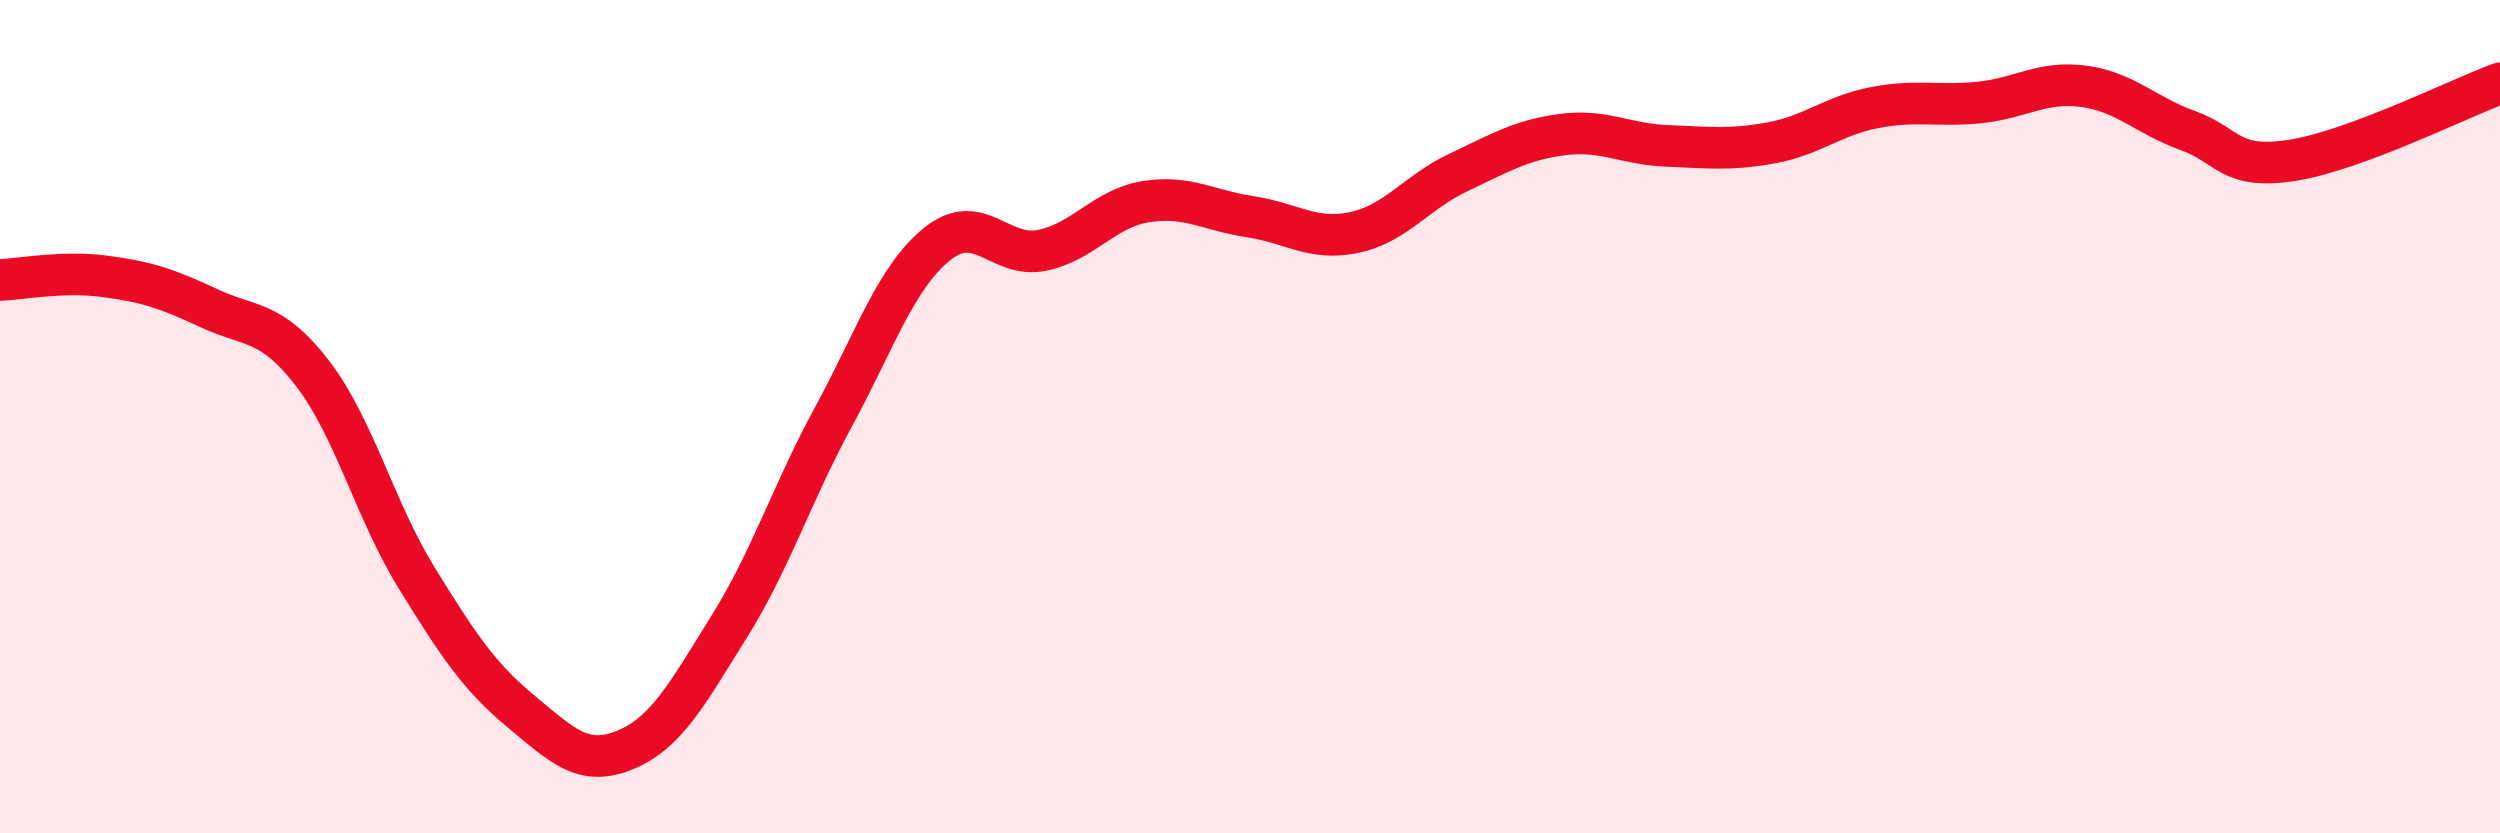
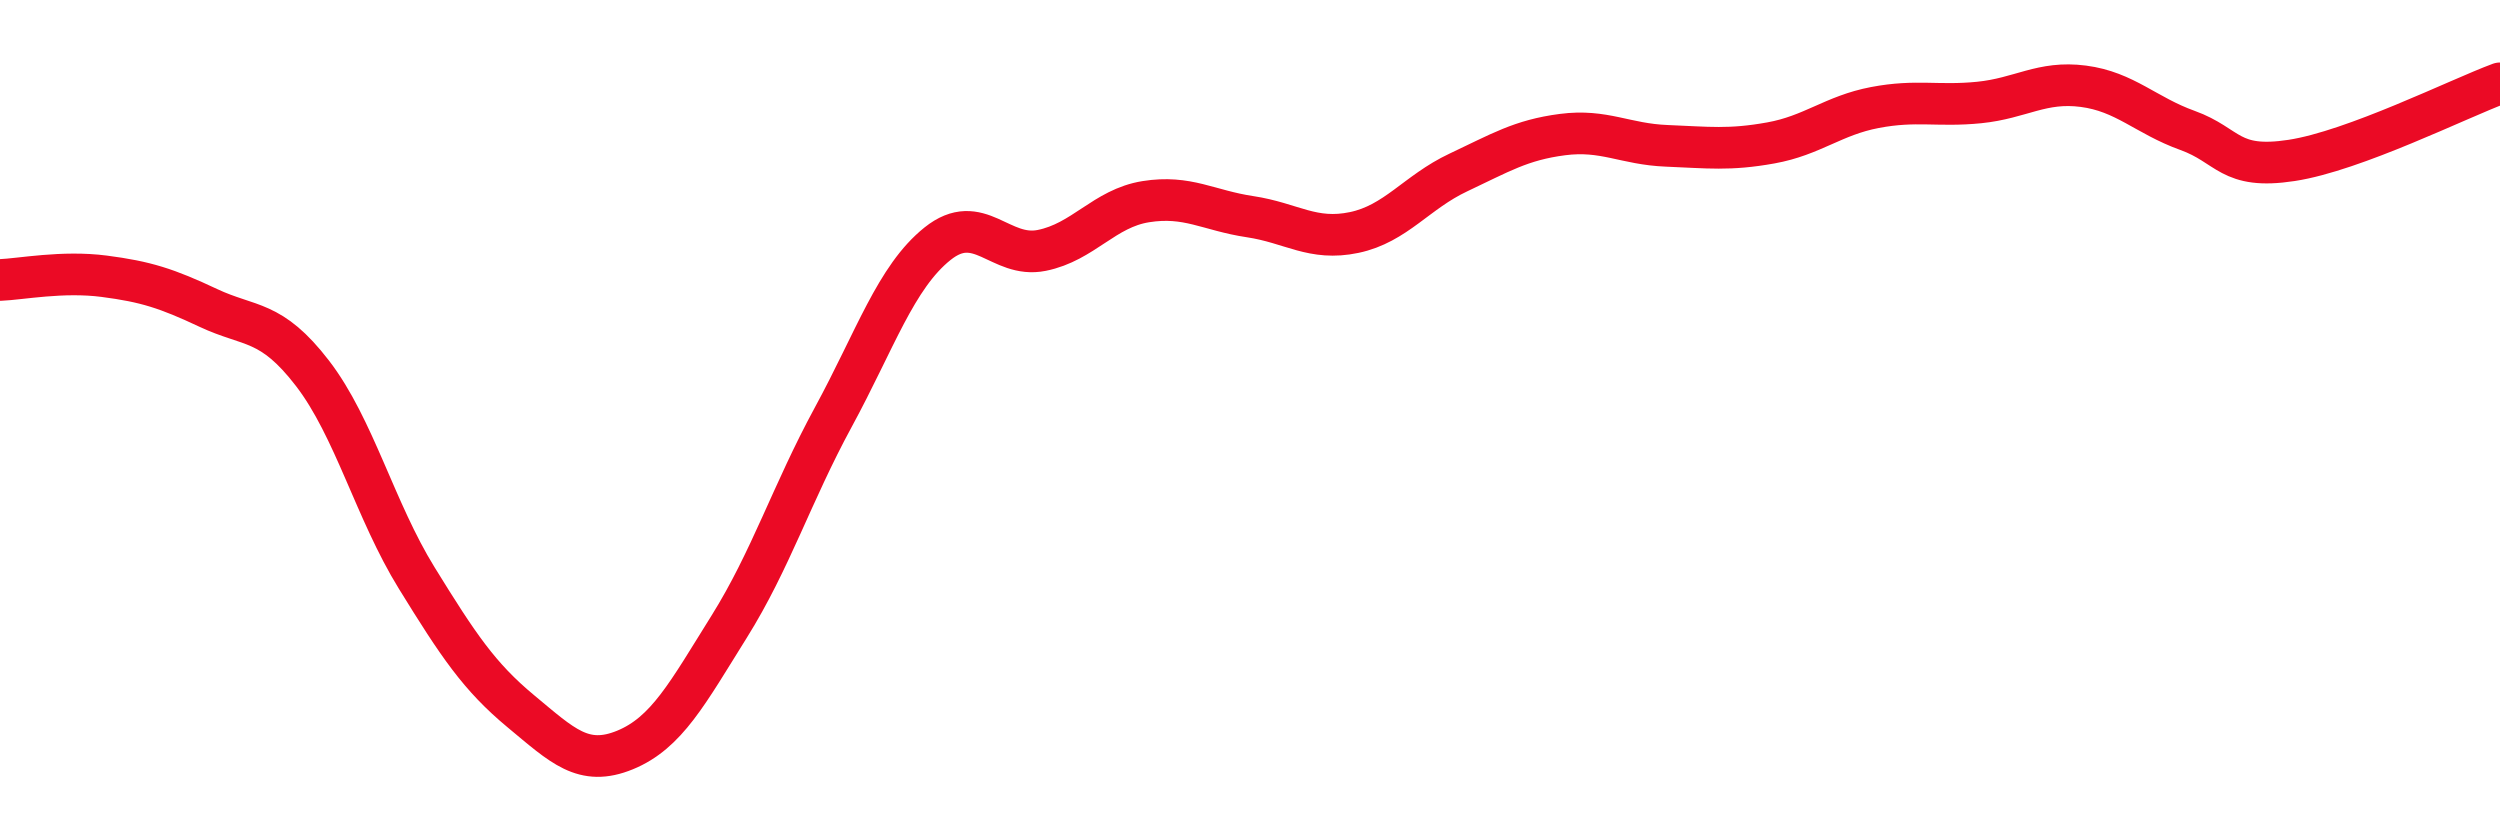
<svg xmlns="http://www.w3.org/2000/svg" width="60" height="20" viewBox="0 0 60 20">
-   <path d="M 0,6.72 C 0.5,6.7 1.5,6.5 2.5,6.63 C 3.5,6.76 4,6.92 5,7.39 C 6,7.86 6.5,7.66 7.5,8.96 C 8.5,10.26 9,12.25 10,13.87 C 11,15.49 11.5,16.24 12.5,17.07 C 13.5,17.9 14,18.41 15,18 C 16,17.59 16.5,16.64 17.5,15.04 C 18.5,13.44 19,11.85 20,10.01 C 21,8.17 21.5,6.65 22.5,5.85 C 23.5,5.05 24,6.21 25,6.01 C 26,5.81 26.5,5 27.5,4.84 C 28.5,4.68 29,5.05 30,5.2 C 31,5.35 31.5,5.79 32.5,5.58 C 33.5,5.37 34,4.61 35,4.14 C 36,3.67 36.5,3.36 37.5,3.23 C 38.5,3.1 39,3.46 40,3.5 C 41,3.54 41.5,3.61 42.5,3.43 C 43.5,3.25 44,2.77 45,2.58 C 46,2.39 46.5,2.56 47.5,2.46 C 48.5,2.36 49,1.94 50,2.07 C 51,2.2 51.5,2.77 52.5,3.13 C 53.5,3.49 53.5,4.08 55,3.85 C 56.5,3.62 59,2.37 60,2L60 20L0 20Z" fill="#EB0A25" opacity="0.1" stroke-linecap="round" stroke-linejoin="round" />
  <path d="M 0,6.72 C 0.5,6.7 1.5,6.5 2.5,6.63 C 3.5,6.76 4,6.92 5,7.39 C 6,7.86 6.5,7.66 7.5,8.96 C 8.5,10.26 9,12.25 10,13.87 C 11,15.49 11.5,16.24 12.5,17.07 C 13.5,17.9 14,18.41 15,18 C 16,17.59 16.5,16.64 17.5,15.04 C 18.5,13.44 19,11.85 20,10.01 C 21,8.17 21.5,6.65 22.5,5.85 C 23.5,5.05 24,6.21 25,6.01 C 26,5.81 26.5,5 27.5,4.84 C 28.5,4.68 29,5.05 30,5.2 C 31,5.35 31.5,5.79 32.5,5.58 C 33.5,5.37 34,4.61 35,4.14 C 36,3.67 36.5,3.36 37.5,3.23 C 38.5,3.1 39,3.46 40,3.5 C 41,3.54 41.5,3.61 42.5,3.43 C 43.5,3.25 44,2.77 45,2.58 C 46,2.39 46.5,2.56 47.5,2.46 C 48.5,2.36 49,1.94 50,2.07 C 51,2.2 51.5,2.77 52.5,3.13 C 53.5,3.49 53.5,4.08 55,3.85 C 56.5,3.62 59,2.37 60,2" stroke="#EB0A25" stroke-width="1" fill="none" stroke-linecap="round" stroke-linejoin="round" />
</svg>